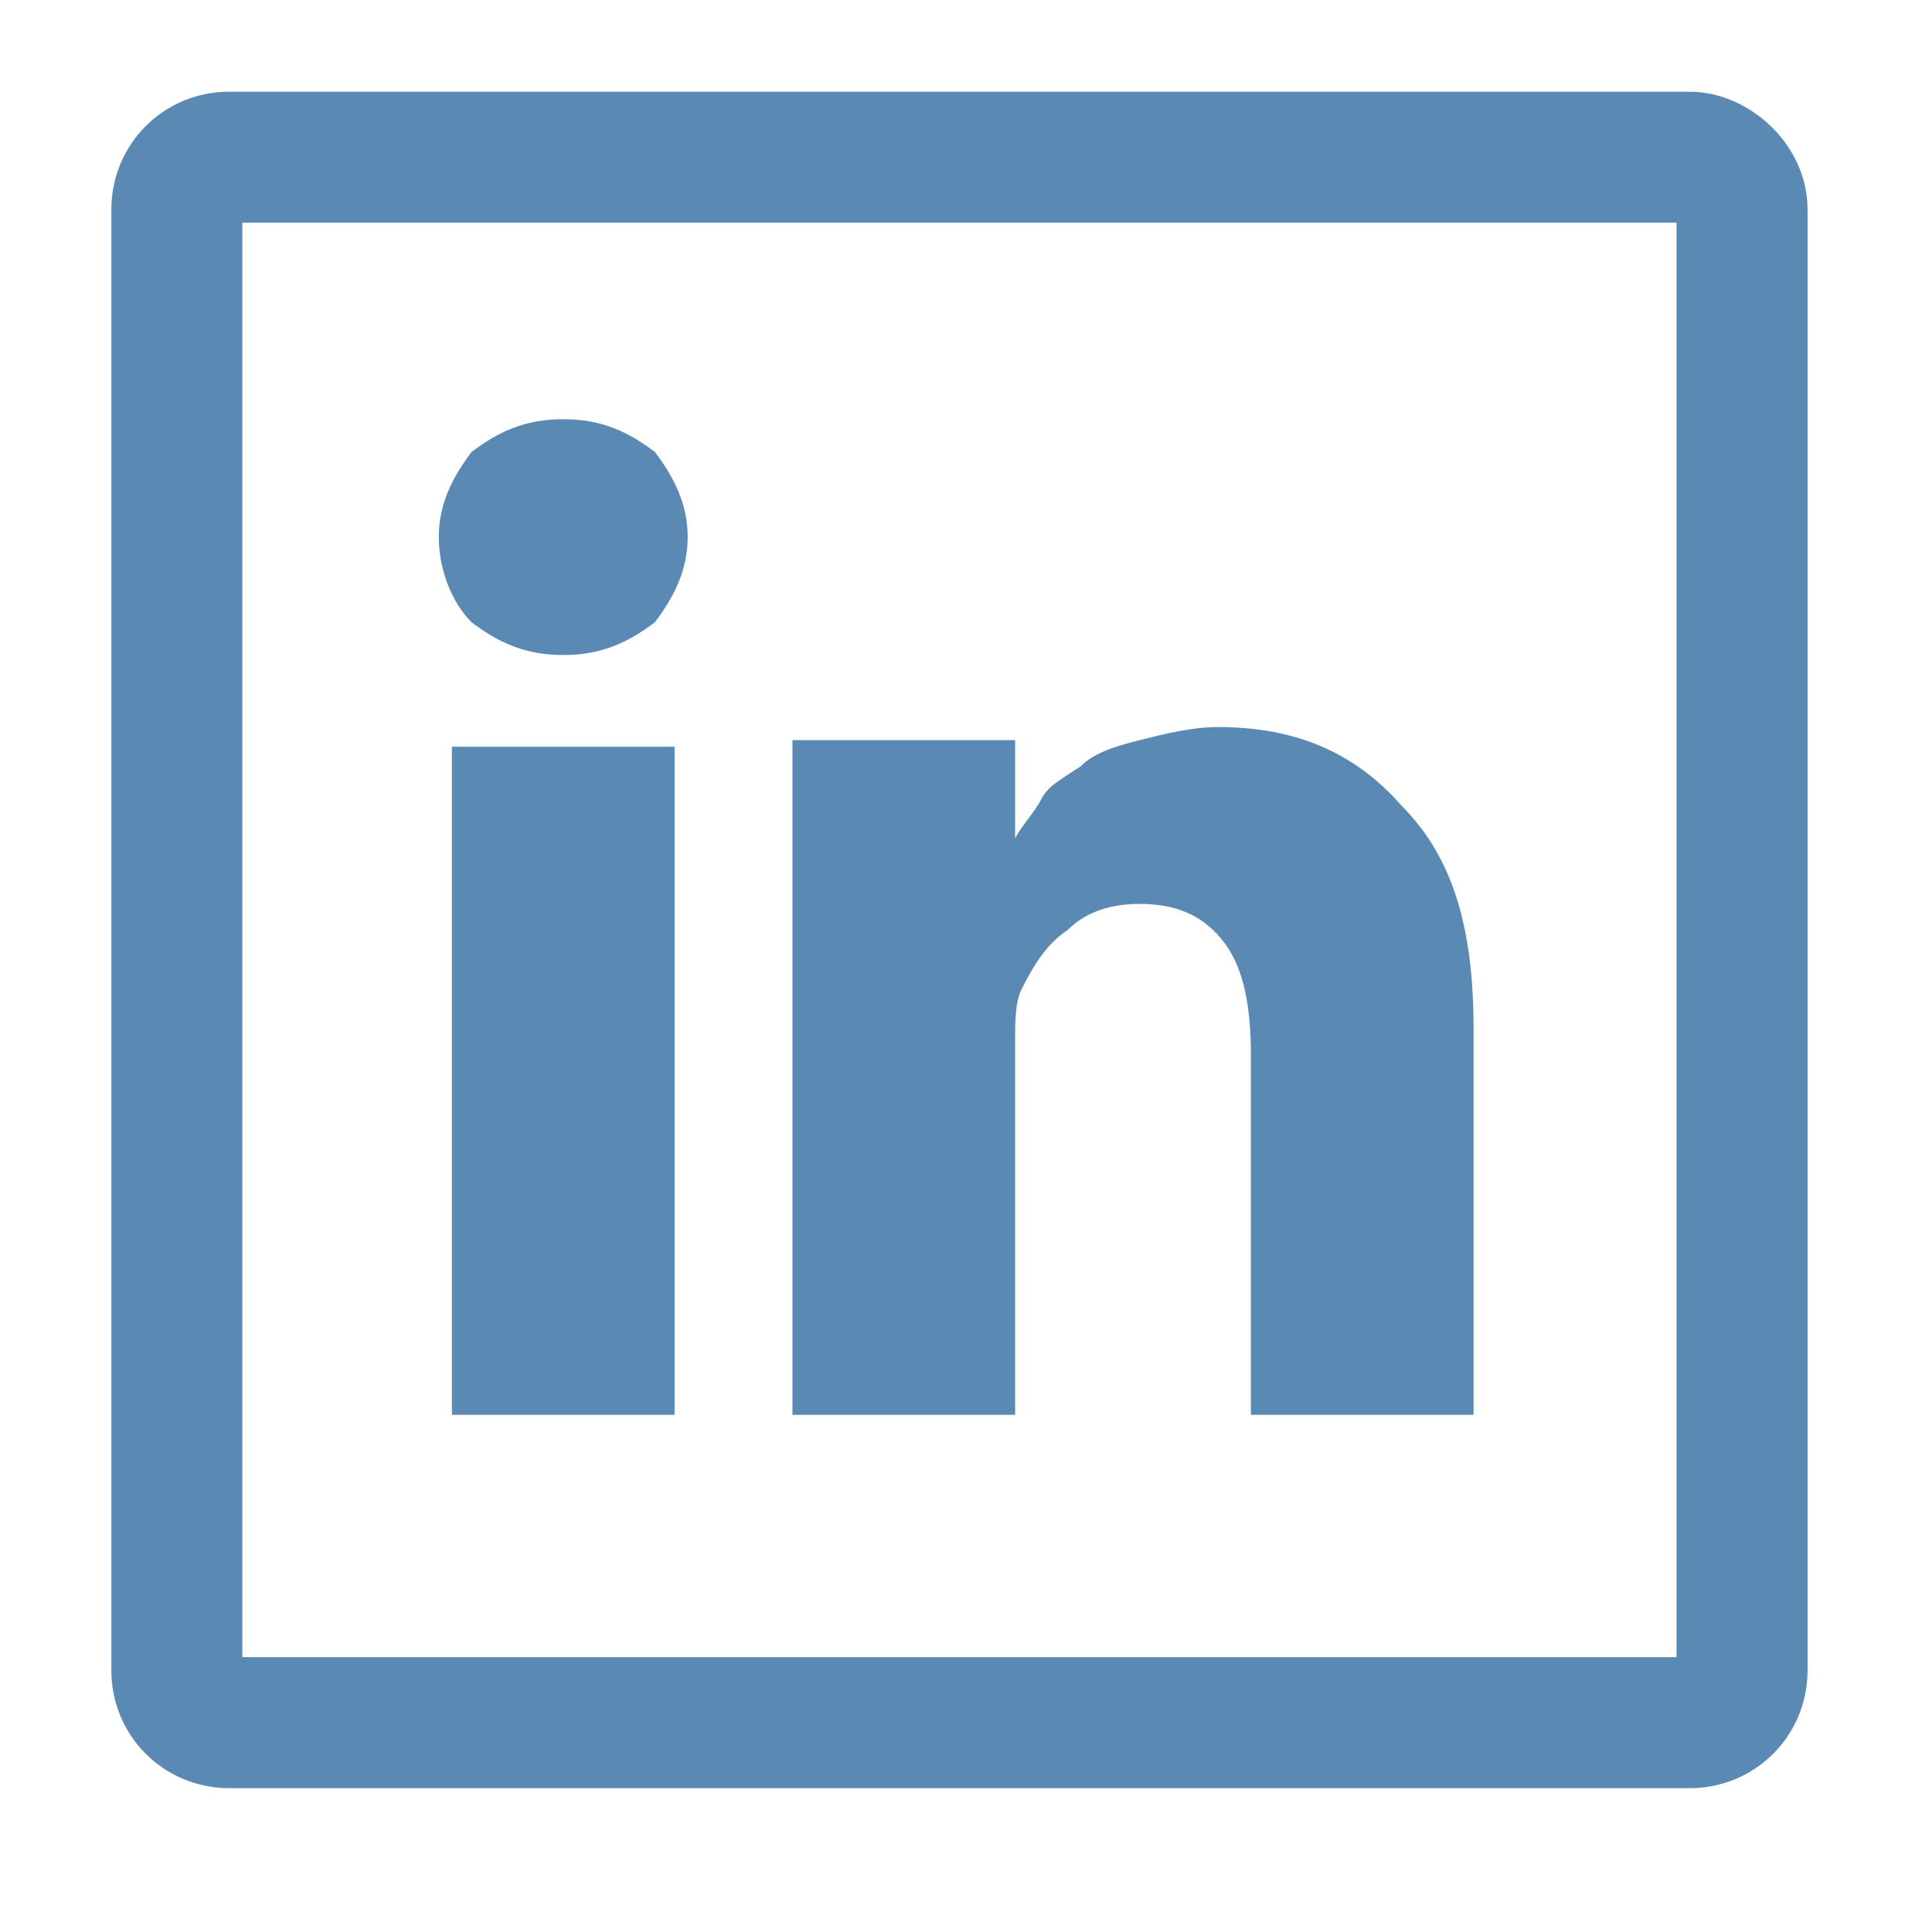
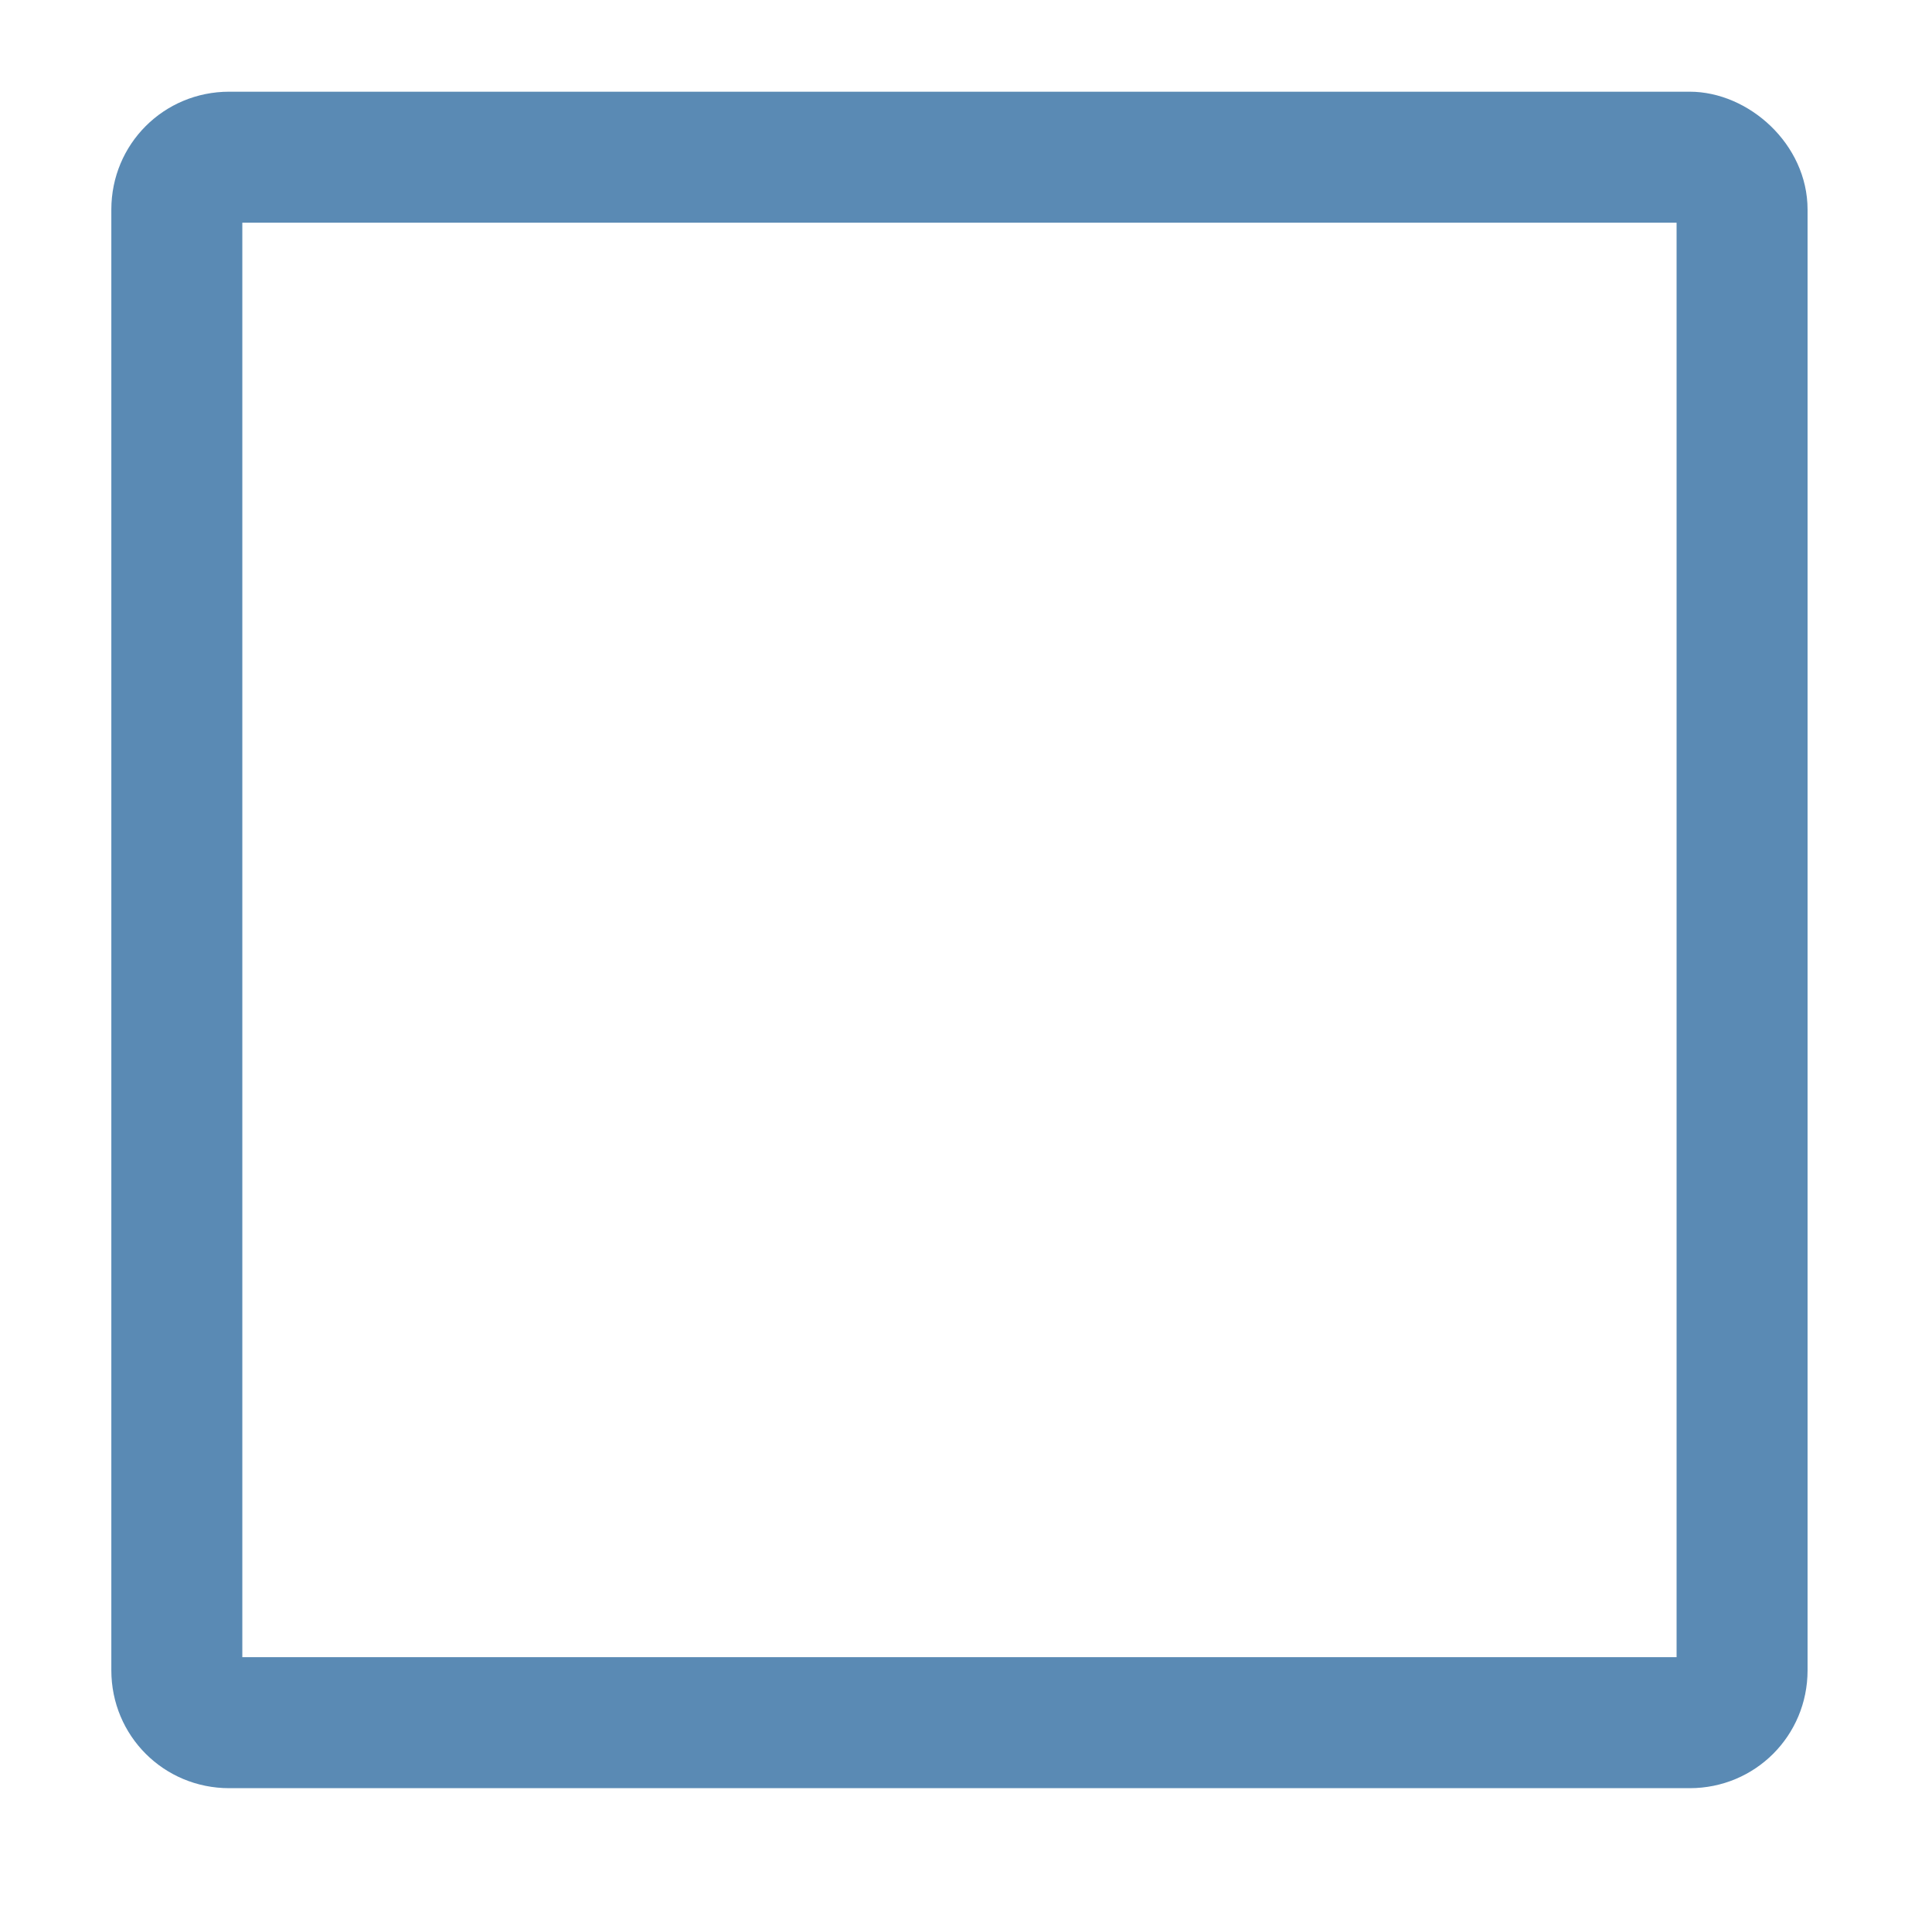
<svg xmlns="http://www.w3.org/2000/svg" version="1.1" x="0px" y="0px" viewBox="-282 408.8 29.5 29.1" width="29.5" height="29.1" enable-background="new -282 408.8 29.5 29.1" xml:space="preserve">
-   <path fill-rule="evenodd" clip-rule="evenodd" fill="#5A8AB4" d="M-271.5,417c0,0.5-0.2,0.9-0.5,1.3c-0.4,0.3-0.8,0.5-1.4,0.5h0c-0.6,0-1-0.2-1.4-0.5  c-0.3-0.3-0.5-0.8-0.5-1.3c0-0.5,0.2-0.9,0.5-1.3c0.4-0.3,0.8-0.5,1.4-0.5c0.6,0,1,0.2,1.4,0.5  C-271.7,416.1-271.5,416.5-271.5,417z M-271.7,420.2v10.2h-3.4v-10.2H-271.7z M-259.5,424.5v5.9h-3.4v-5.5c0-0.7-0.1-1.3-0.4-1.7  c-0.3-0.4-0.7-0.6-1.3-0.6c-0.4,0-0.8,0.1-1.1,0.4c-0.3,0.2-0.5,0.5-0.7,0.9c-0.1,0.2-0.1,0.5-0.1,0.8v5.7h-3.4c0-2.8,0-5,0-6.7  v-3.1l0-0.5h3.4v1.5h0c0.1-0.2,0.3-0.4,0.4-0.6c0.1-0.2,0.3-0.3,0.6-0.5c0.2-0.2,0.5-0.3,0.9-0.4c0.4-0.1,0.8-0.2,1.2-0.2  c1.2,0,2.1,0.4,2.8,1.2C-259.8,421.9-259.5,423-259.5,424.5z" />
  <path fill-rule="evenodd" clip-rule="evenodd" fill="#5A8AB4" d="M-256.4,412.2v21.9h-21.9v-21.9H-256.4 M-256.2,410.2h-22.3c-1,0-1.8,0.8-1.8,1.8v22.3c0,1,0.8,1.8,1.8,1.8  h22.3c1,0,1.8-0.8,1.8-1.8V412C-254.4,411-255.3,410.2-256.2,410.2L-256.2,410.2z" />
</svg>